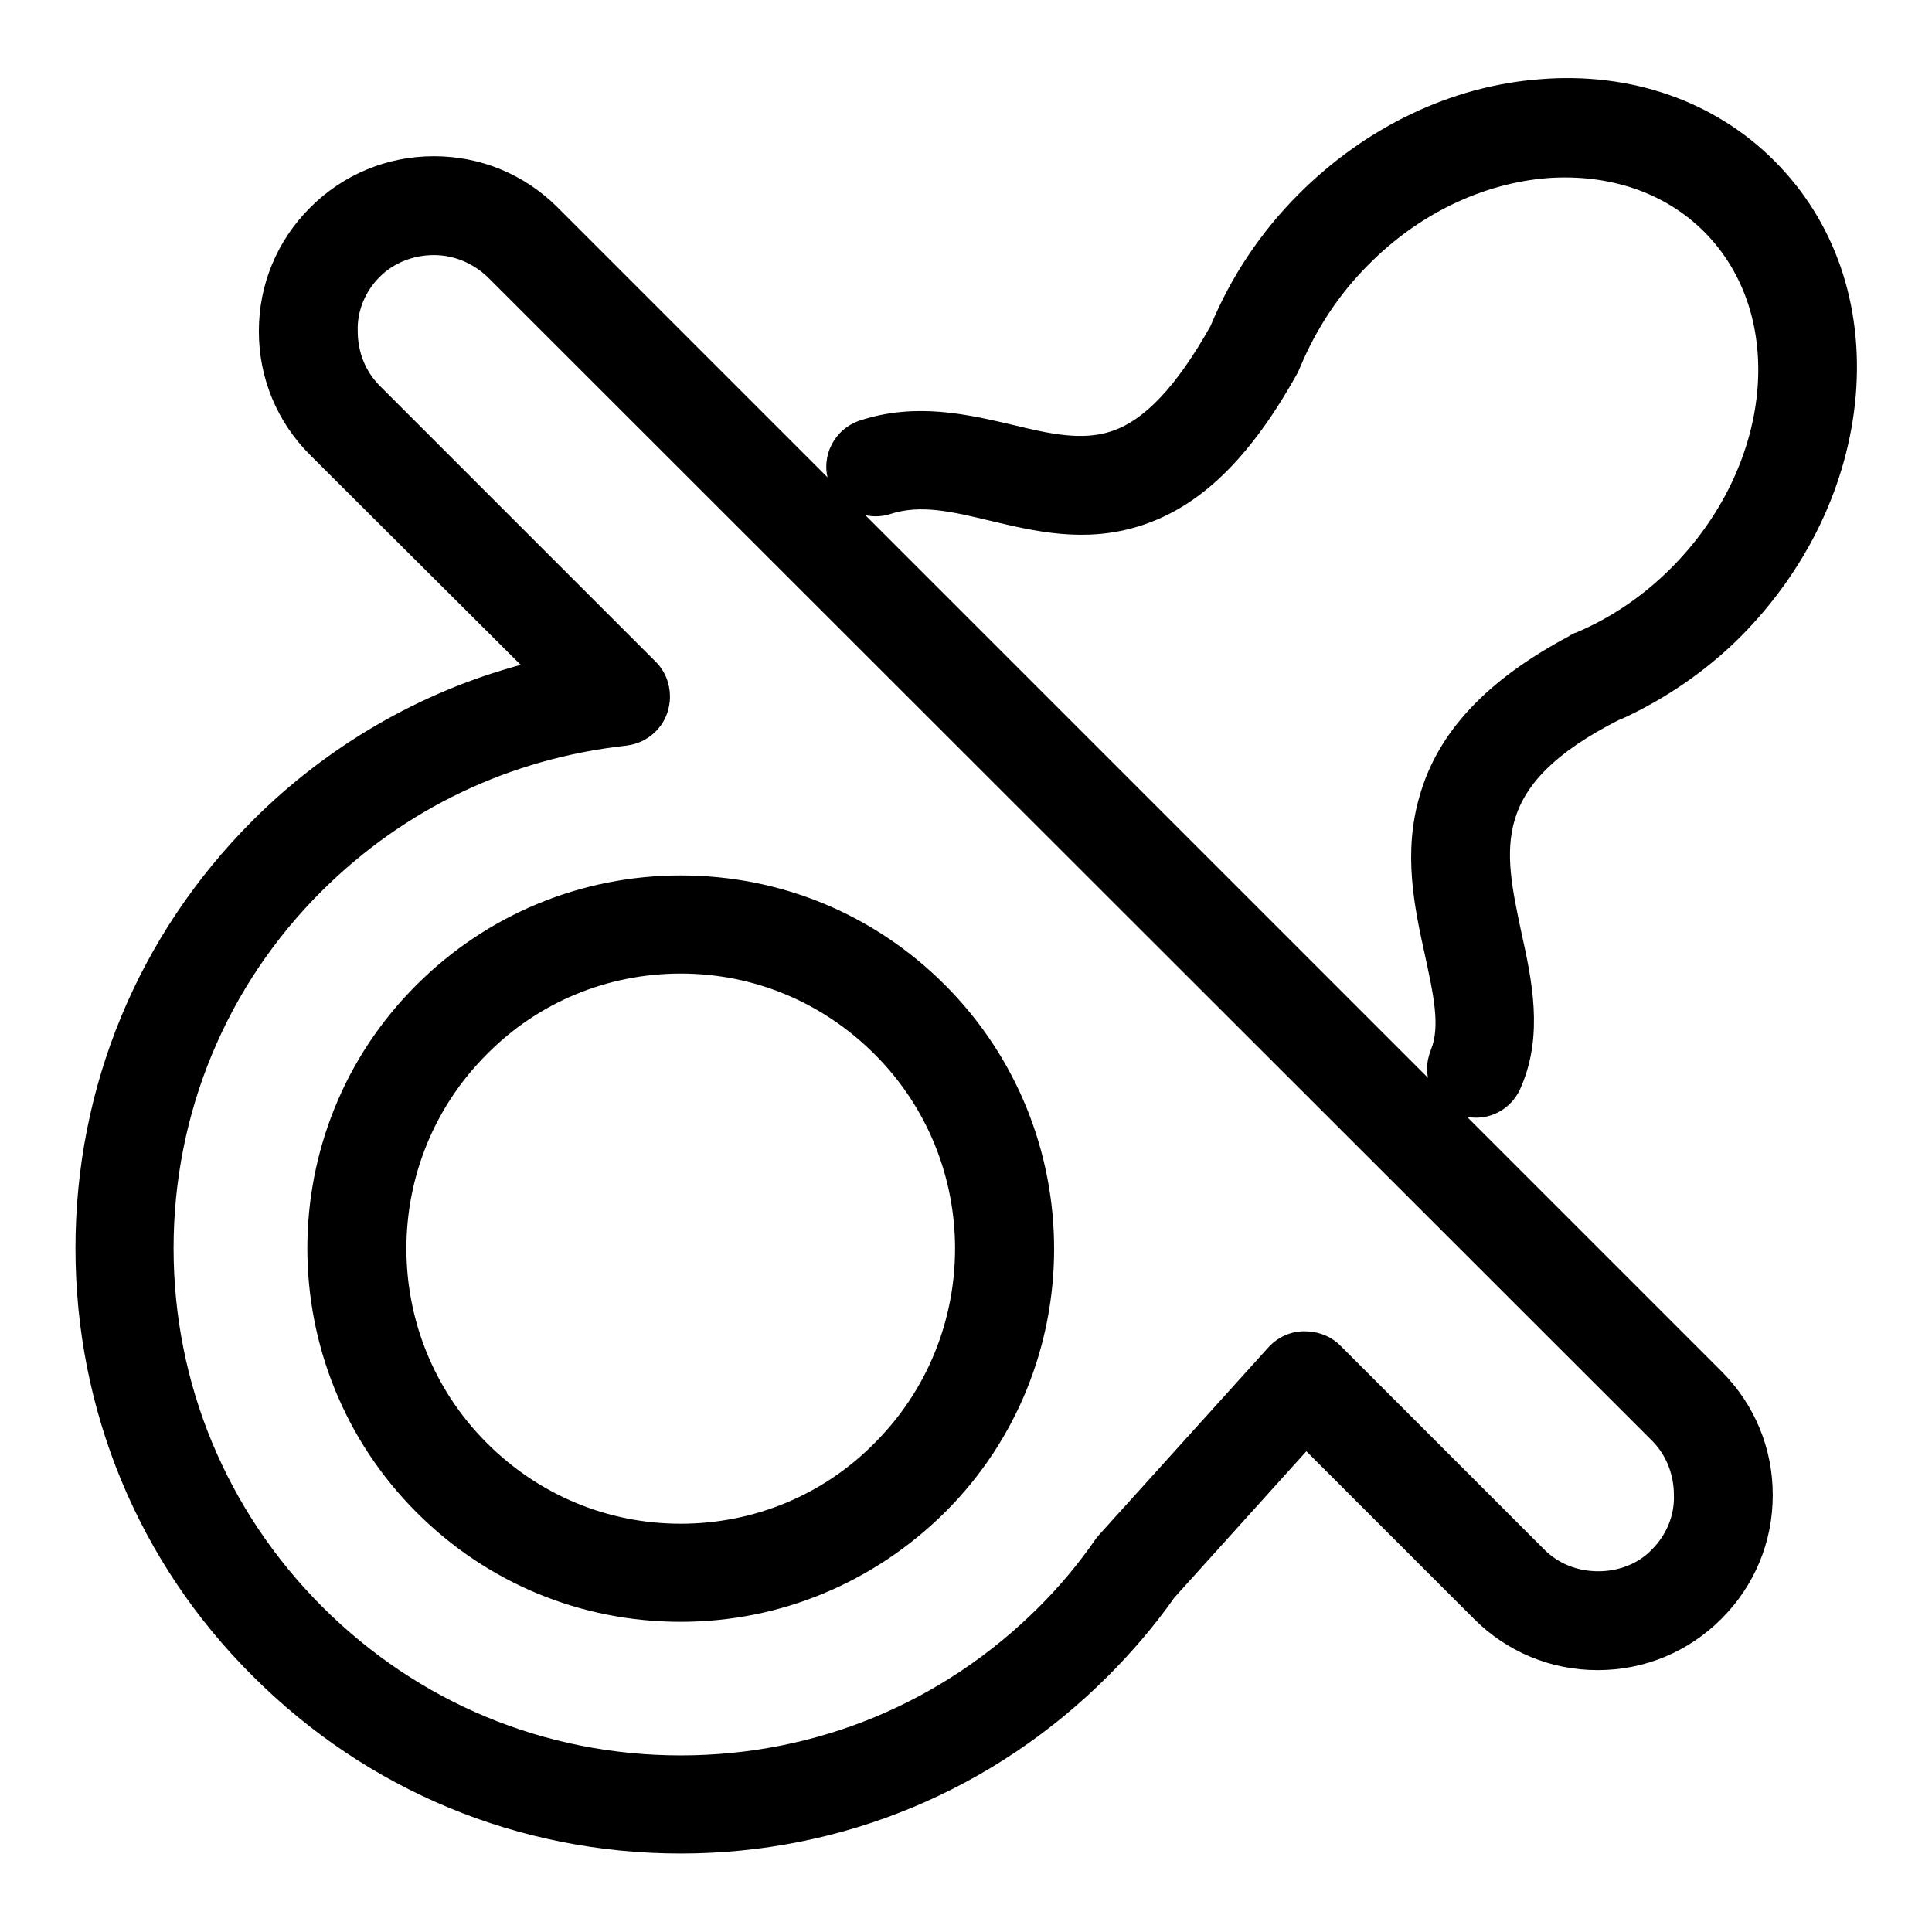
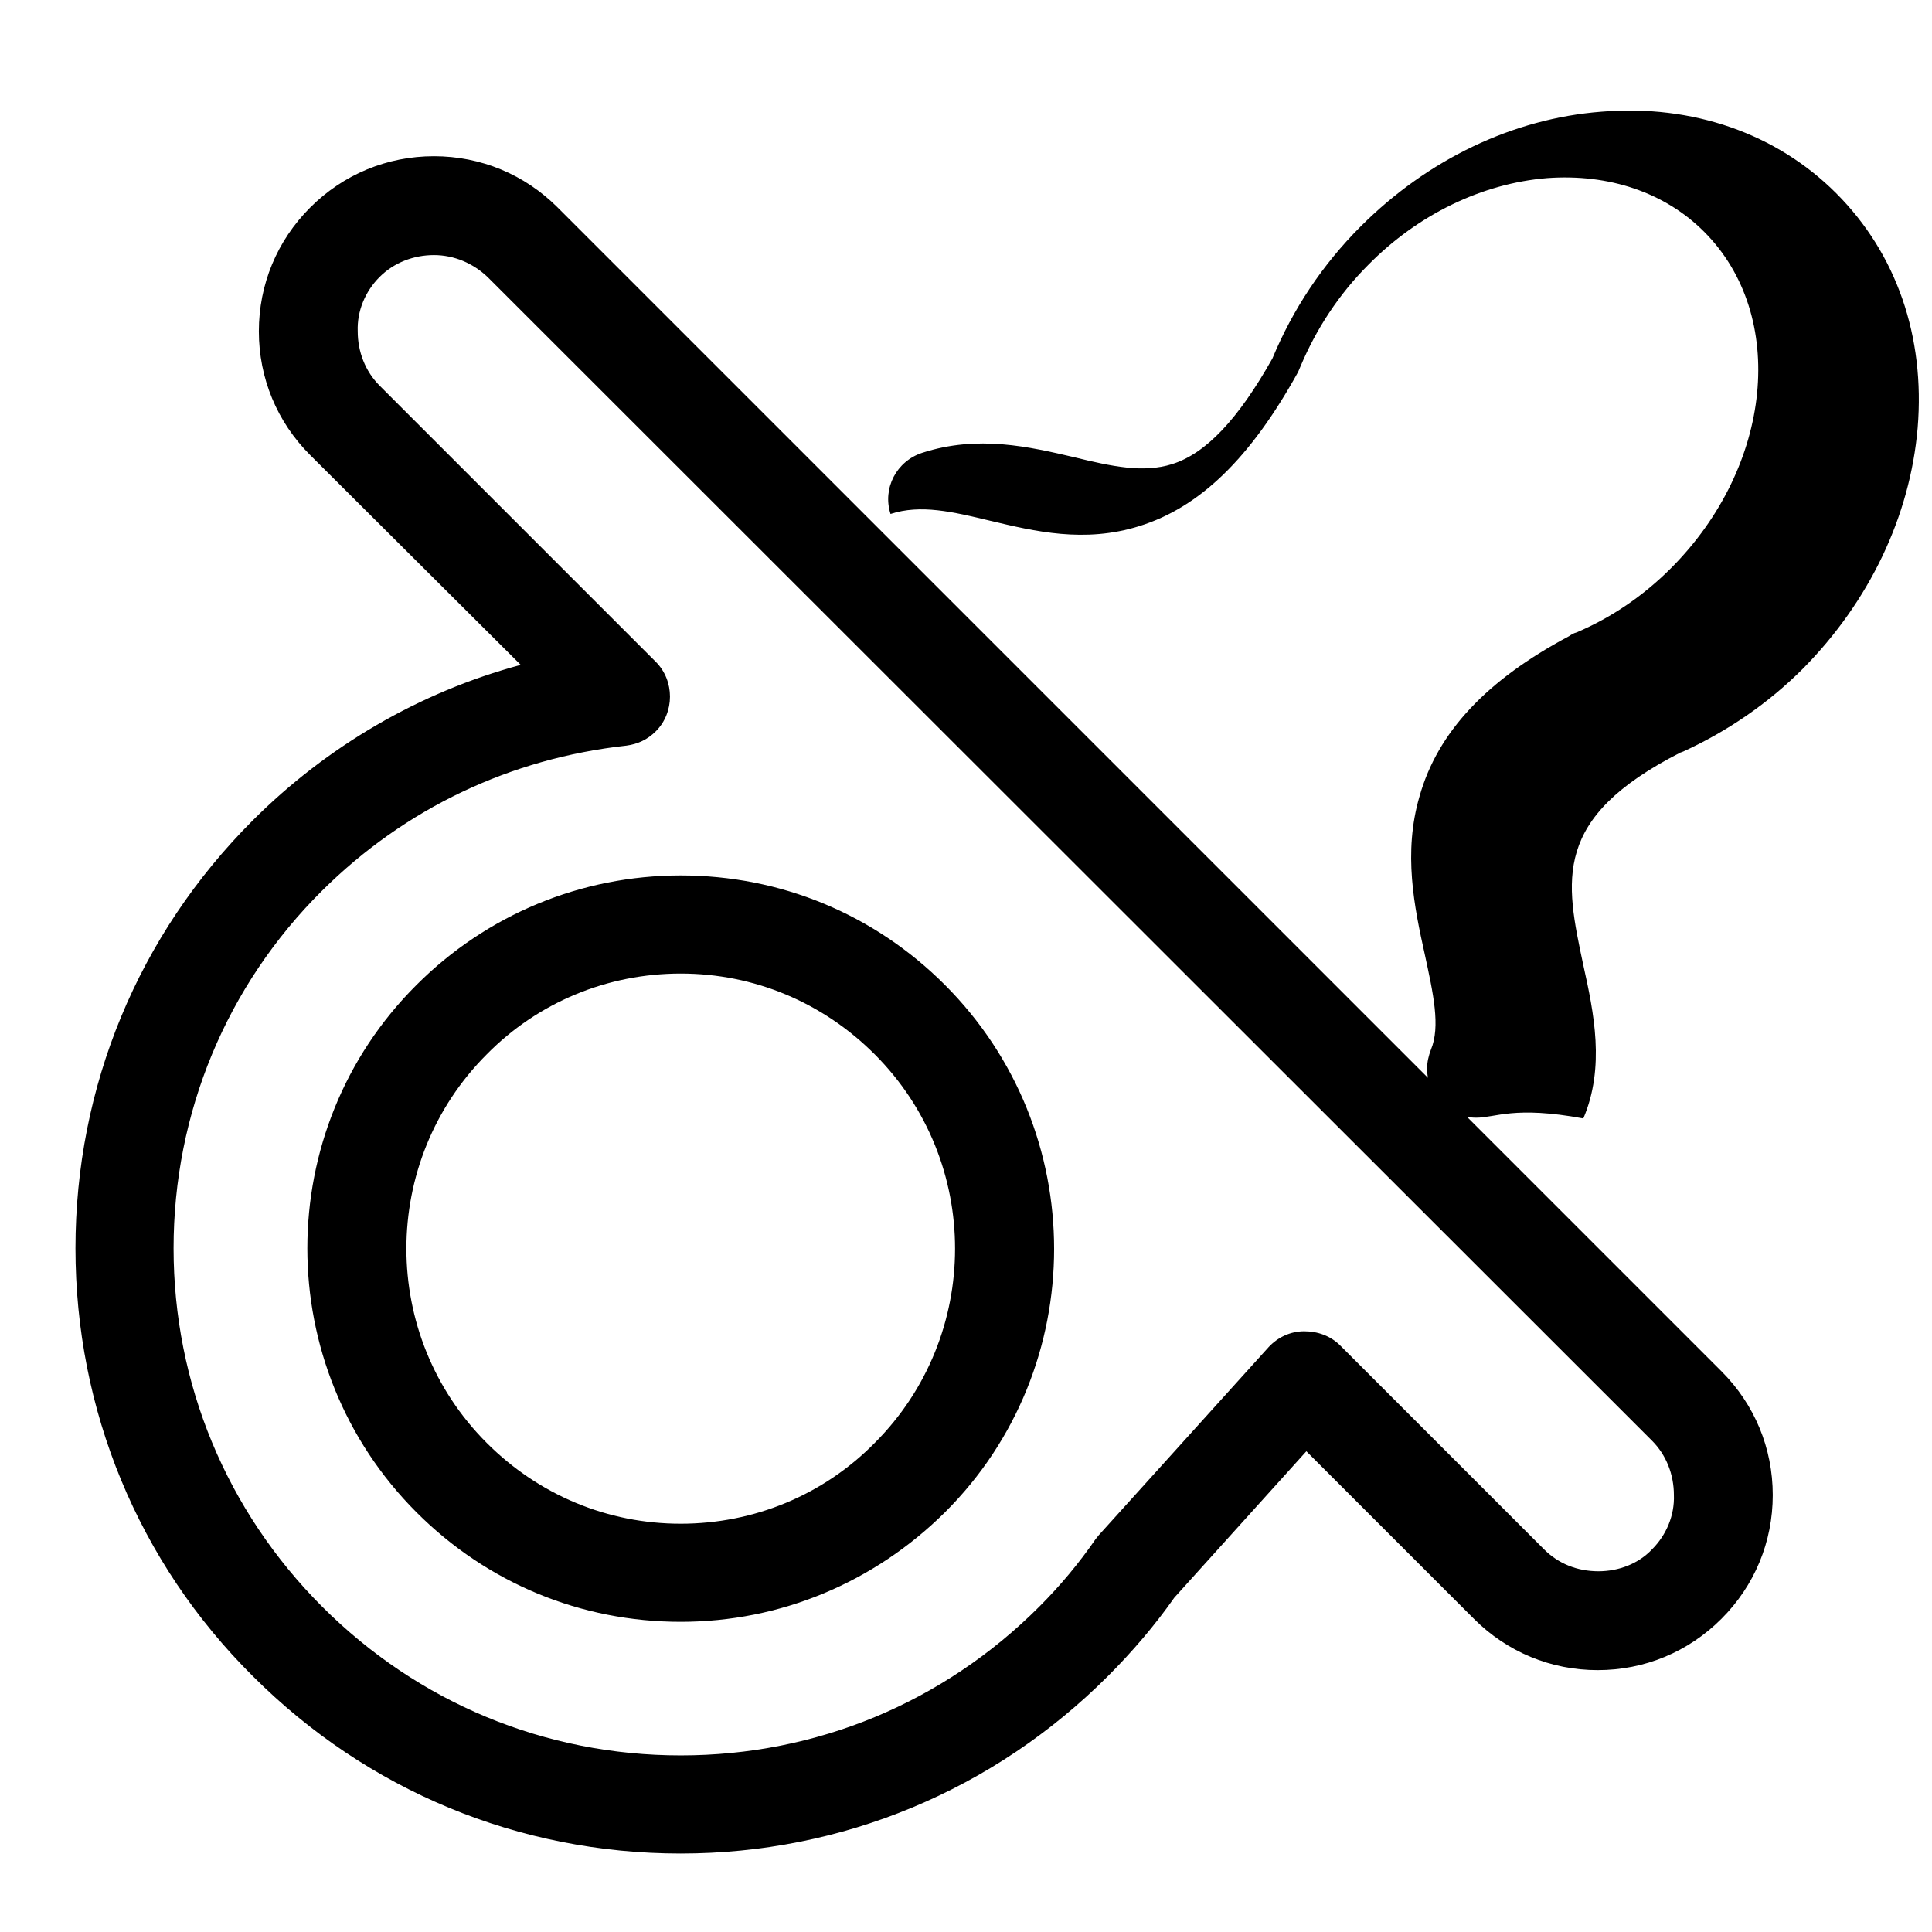
<svg xmlns="http://www.w3.org/2000/svg" version="1.1" x="0px" y="0px" viewBox="0 0 256 256" enable-background="new 0 0 256 256" xml:space="preserve">
  <g>
-     <path fill="#000000" d="M195.6,148.1c-3.6,0-6.5-2.9-6.5-6.5c0-0.9,0.2-1.7,0.5-2.5c1.3-3.1,0.3-7.5-0.8-12.6 c-1.4-6.3-2.9-13.5-0.7-21c2.4-8.5,8.9-15.4,19.8-21.2c0.3-0.2,0.6-0.4,1-0.5c4.7-2,8.9-4.9,12.5-8.5c13.5-13.5,15.5-33.5,4.4-44.6 c-5.2-5.2-12.6-7.7-20.8-7.1c-8.6,0.7-17.1,4.8-23.7,11.5c-3.9,3.9-6.9,8.5-9,13.5c-0.1,0.2-0.2,0.5-0.3,0.7 c-6.3,11.4-13,17.9-21,20.4c-7.3,2.3-13.9,0.7-19.8-0.7c-5-1.2-9.2-2.2-13.2-0.9c-3.4,1.1-7.1-0.8-8.2-4.3c-1.1-3.4,0.8-7,4.2-8.1 c7.4-2.4,14.2-0.8,20.2,0.6c4.9,1.2,9.1,2.1,12.9,0.9c4.5-1.4,8.8-6,13.3-14c2.7-6.5,6.6-12.4,11.7-17.5 c8.9-8.9,20.2-14.3,31.9-15.2c12.1-1,23.2,2.9,31.1,10.8c8,8,11.8,19,10.8,31.1c-1,11.7-6.4,23-15.2,31.9c-4.6,4.6-10,8.3-15.9,11 c-0.1,0-0.2,0.1-0.3,0.1c-17.1,8.7-15.3,16.9-12.9,28.2c1.4,6.3,2.9,13.5,0,20.3C200.6,146.5,198.2,148.1,195.6,148.1L195.6,148.1z  M90.2,245.6c-21.4,0-41.5-8.3-56.7-23.5C18.3,207,10,186.8,10,165.4s8.3-41.5,23.5-56.7c9.8-9.8,22.1-17,35.5-20.6L41.1,60.3 c-4.4-4.4-6.8-10.2-6.8-16.4s2.4-12,6.8-16.4c4.4-4.4,10.2-6.8,16.4-6.8s12,2.4,16.4,6.8l154.2,154.2c4.4,4.4,6.8,10.2,6.8,16.4 c0,6.2-2.4,12-6.8,16.4c-4.4,4.4-10.2,6.8-16.4,6.8c-6.2,0-12-2.4-16.4-6.8l-22.2-22.2l-17.5,19.4c-2.6,3.7-5.6,7.2-8.8,10.4 C131.7,237.2,111.6,245.6,90.2,245.6L90.2,245.6z M57.5,33.8c-2.7,0-5.3,1-7.2,2.9c-1.9,1.9-3,4.5-2.9,7.2c0,2.7,1,5.3,2.9,7.2 l36.6,36.6c2.5,2.5,2.5,6.7,0,9.2c-1.1,1.1-2.4,1.7-3.9,1.9c-15.4,1.7-29.3,8.3-40.3,19.2C30,130.6,23,147.5,23,165.4 c0,17.9,7,34.8,19.7,47.5c12.7,12.7,29.5,19.7,47.5,19.7s34.8-7,47.5-19.7c2.8-2.8,5.3-5.8,7.5-9c0.2-0.2,0.3-0.4,0.5-0.6 l22.4-24.8c1.2-1.3,2.9-2.1,4.7-2.1c1.8,0,3.5,0.6,4.8,1.9l27,27c1.9,1.9,4.4,2.9,7.2,2.9c2.7,0,5.3-1,7.1-2.9 c1.9-1.9,3-4.5,2.9-7.2c0-2.7-1-5.3-2.9-7.2L64.6,36.7C62.7,34.9,60.2,33.8,57.5,33.8z M90.2,214.9c-13.2,0-25.6-5.1-35-14.5 c-19.3-19.3-19.3-50.7,0-69.9c9.3-9.3,21.8-14.5,35-14.5s25.6,5.1,35,14.5c19.3,19.3,19.3,50.7,0,69.9 C115.8,209.7,103.4,214.9,90.2,214.9z M90.2,129c-9.7,0-18.9,3.8-25.7,10.7c-14.2,14.2-14.2,37.3,0,51.5c6.9,6.9,16,10.7,25.7,10.7 s18.9-3.8,25.7-10.7c14.2-14.2,14.2-37.3,0-51.5C109,132.8,99.9,129,90.2,129z" />
+     <path fill="#000000" d="M195.6,148.1c-3.6,0-6.5-2.9-6.5-6.5c0-0.9,0.2-1.7,0.5-2.5c1.3-3.1,0.3-7.5-0.8-12.6 c-1.4-6.3-2.9-13.5-0.7-21c2.4-8.5,8.9-15.4,19.8-21.2c0.3-0.2,0.6-0.4,1-0.5c4.7-2,8.9-4.9,12.5-8.5c13.5-13.5,15.5-33.5,4.4-44.6 c-5.2-5.2-12.6-7.7-20.8-7.1c-8.6,0.7-17.1,4.8-23.7,11.5c-3.9,3.9-6.9,8.5-9,13.5c-0.1,0.2-0.2,0.5-0.3,0.7 c-6.3,11.4-13,17.9-21,20.4c-7.3,2.3-13.9,0.7-19.8-0.7c-5-1.2-9.2-2.2-13.2-0.9c-1.1-3.4,0.8-7,4.2-8.1 c7.4-2.4,14.2-0.8,20.2,0.6c4.9,1.2,9.1,2.1,12.9,0.9c4.5-1.4,8.8-6,13.3-14c2.7-6.5,6.6-12.4,11.7-17.5 c8.9-8.9,20.2-14.3,31.9-15.2c12.1-1,23.2,2.9,31.1,10.8c8,8,11.8,19,10.8,31.1c-1,11.7-6.4,23-15.2,31.9c-4.6,4.6-10,8.3-15.9,11 c-0.1,0-0.2,0.1-0.3,0.1c-17.1,8.7-15.3,16.9-12.9,28.2c1.4,6.3,2.9,13.5,0,20.3C200.6,146.5,198.2,148.1,195.6,148.1L195.6,148.1z  M90.2,245.6c-21.4,0-41.5-8.3-56.7-23.5C18.3,207,10,186.8,10,165.4s8.3-41.5,23.5-56.7c9.8-9.8,22.1-17,35.5-20.6L41.1,60.3 c-4.4-4.4-6.8-10.2-6.8-16.4s2.4-12,6.8-16.4c4.4-4.4,10.2-6.8,16.4-6.8s12,2.4,16.4,6.8l154.2,154.2c4.4,4.4,6.8,10.2,6.8,16.4 c0,6.2-2.4,12-6.8,16.4c-4.4,4.4-10.2,6.8-16.4,6.8c-6.2,0-12-2.4-16.4-6.8l-22.2-22.2l-17.5,19.4c-2.6,3.7-5.6,7.2-8.8,10.4 C131.7,237.2,111.6,245.6,90.2,245.6L90.2,245.6z M57.5,33.8c-2.7,0-5.3,1-7.2,2.9c-1.9,1.9-3,4.5-2.9,7.2c0,2.7,1,5.3,2.9,7.2 l36.6,36.6c2.5,2.5,2.5,6.7,0,9.2c-1.1,1.1-2.4,1.7-3.9,1.9c-15.4,1.7-29.3,8.3-40.3,19.2C30,130.6,23,147.5,23,165.4 c0,17.9,7,34.8,19.7,47.5c12.7,12.7,29.5,19.7,47.5,19.7s34.8-7,47.5-19.7c2.8-2.8,5.3-5.8,7.5-9c0.2-0.2,0.3-0.4,0.5-0.6 l22.4-24.8c1.2-1.3,2.9-2.1,4.7-2.1c1.8,0,3.5,0.6,4.8,1.9l27,27c1.9,1.9,4.4,2.9,7.2,2.9c2.7,0,5.3-1,7.1-2.9 c1.9-1.9,3-4.5,2.9-7.2c0-2.7-1-5.3-2.9-7.2L64.6,36.7C62.7,34.9,60.2,33.8,57.5,33.8z M90.2,214.9c-13.2,0-25.6-5.1-35-14.5 c-19.3-19.3-19.3-50.7,0-69.9c9.3-9.3,21.8-14.5,35-14.5s25.6,5.1,35,14.5c19.3,19.3,19.3,50.7,0,69.9 C115.8,209.7,103.4,214.9,90.2,214.9z M90.2,129c-9.7,0-18.9,3.8-25.7,10.7c-14.2,14.2-14.2,37.3,0,51.5c6.9,6.9,16,10.7,25.7,10.7 s18.9-3.8,25.7-10.7c14.2-14.2,14.2-37.3,0-51.5C109,132.8,99.9,129,90.2,129z" />
  </g>
</svg>